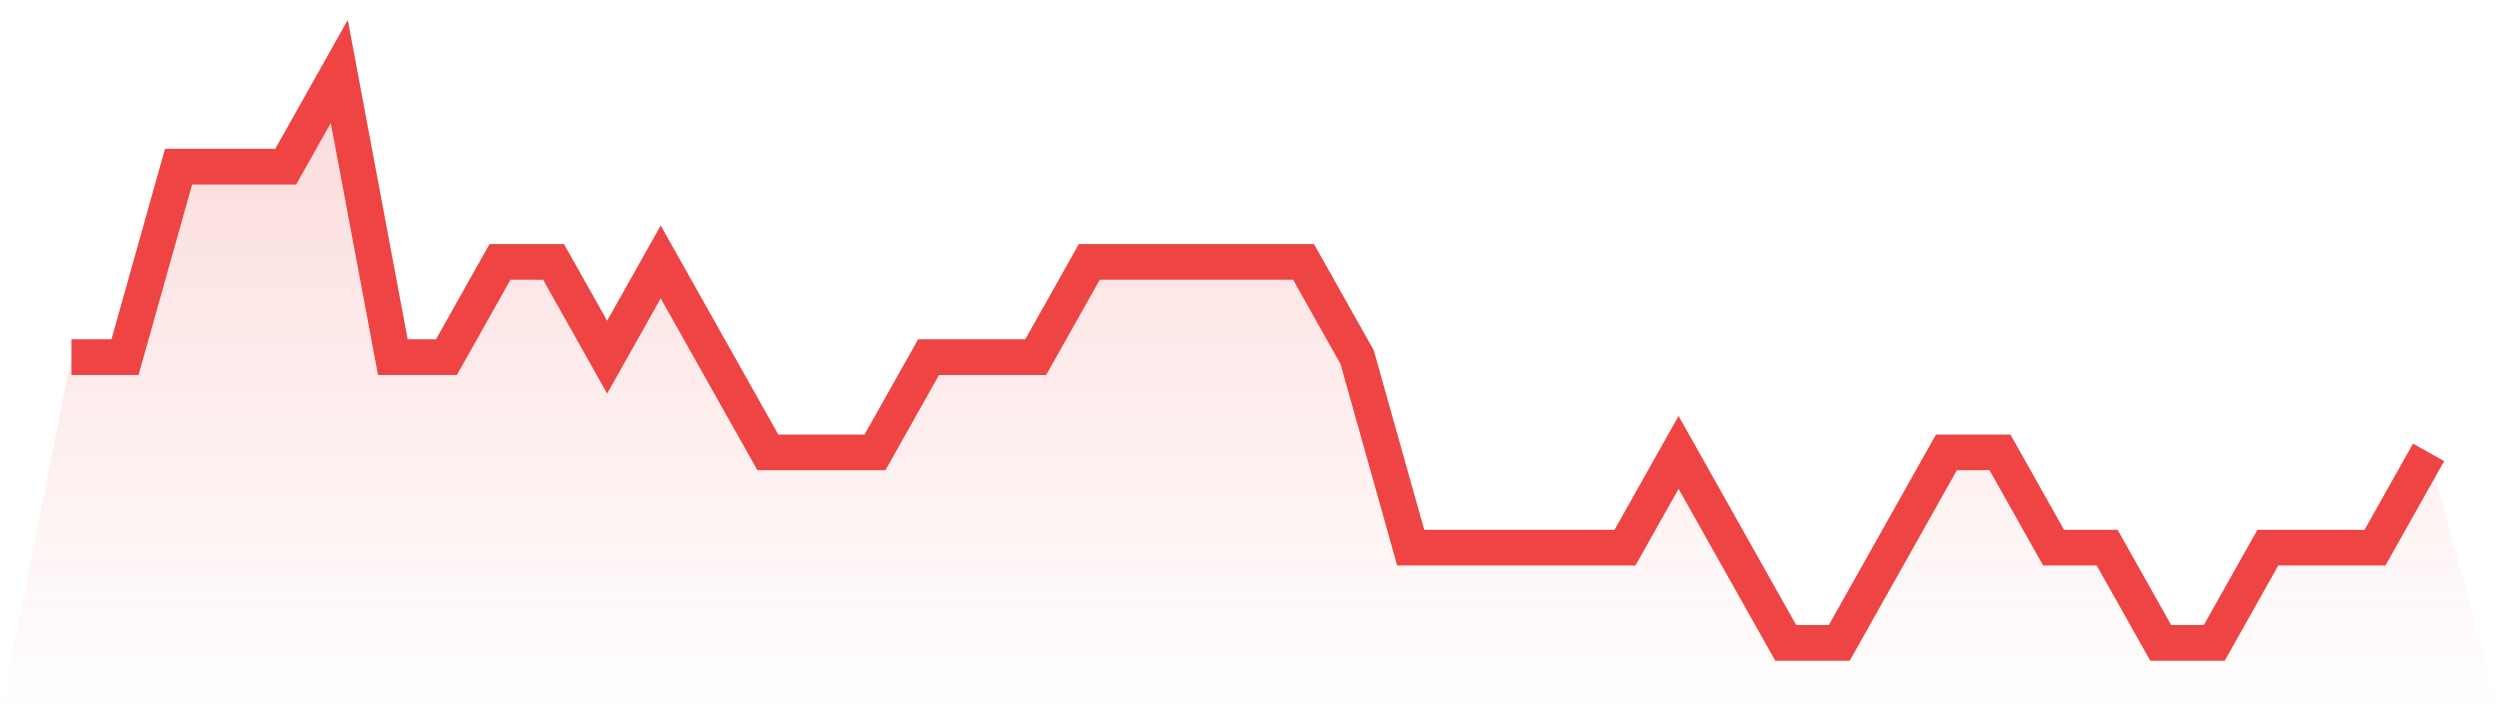
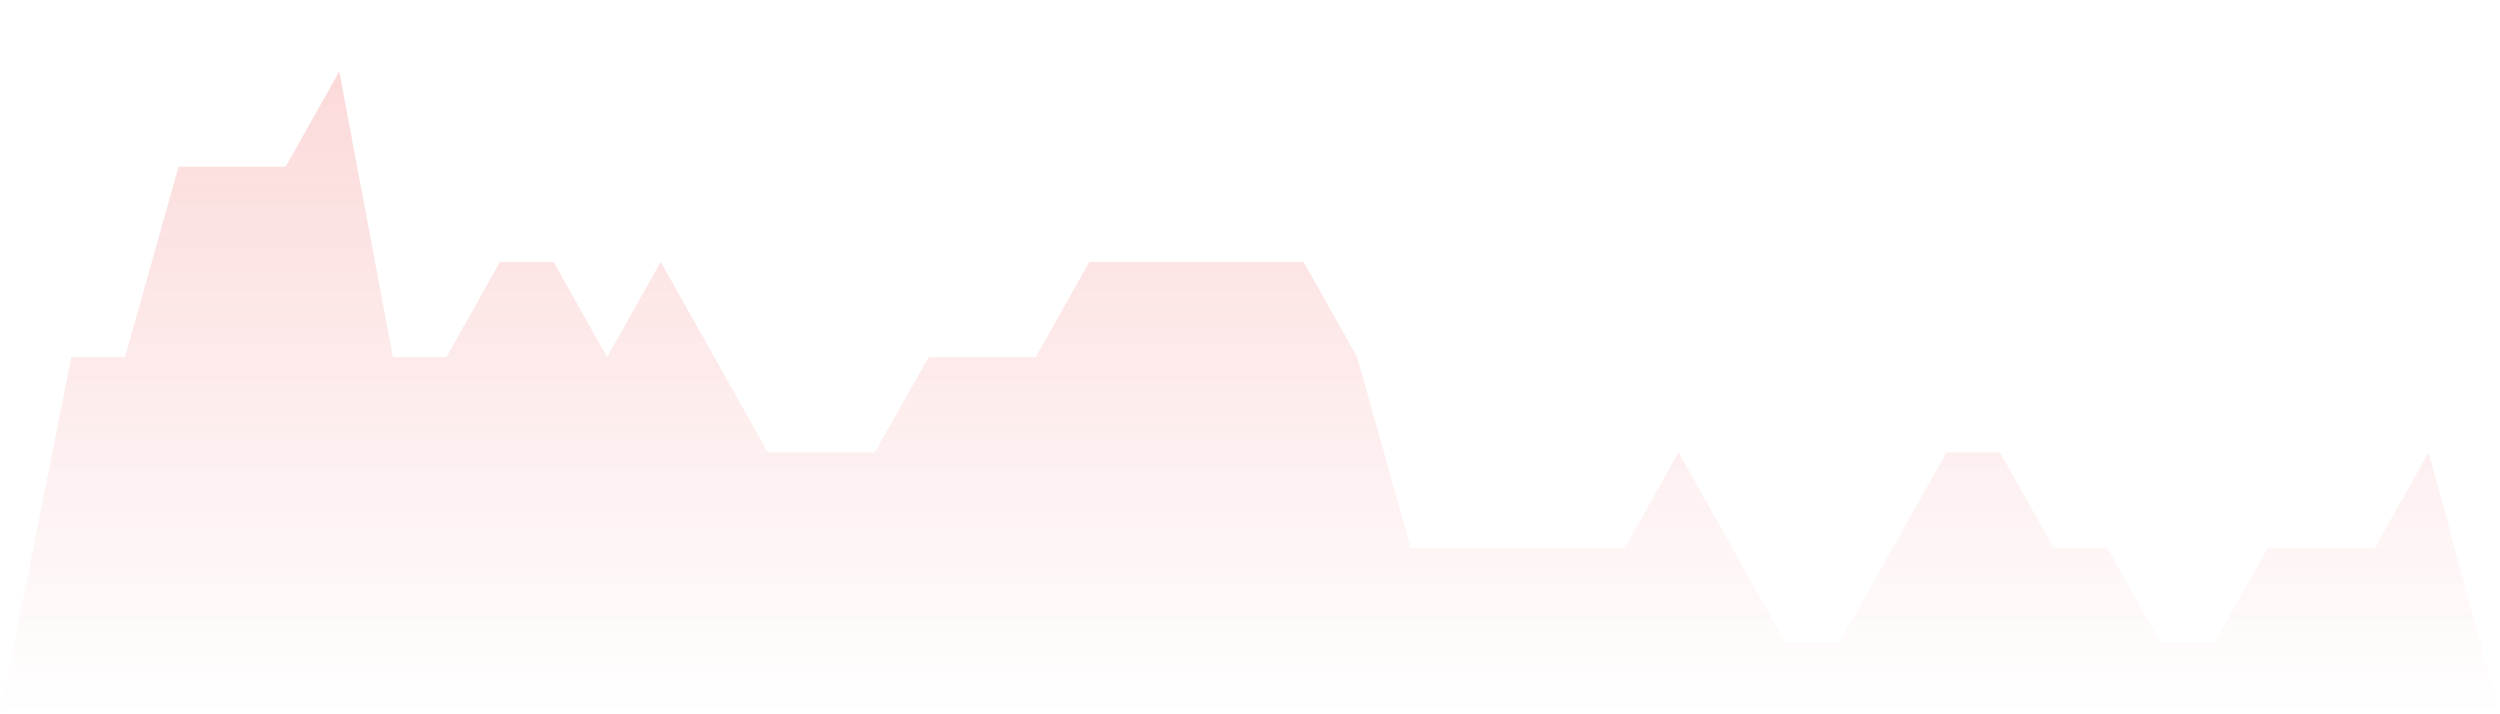
<svg xmlns="http://www.w3.org/2000/svg" viewBox="0 0 140 40">
  <defs>
    <linearGradient id="gradient" x1="0" x2="0" y1="0" y2="1">
      <stop offset="0%" stop-color="#ef4444" stop-opacity="0.2" />
      <stop offset="100%" stop-color="#ef4444" stop-opacity="0" />
    </linearGradient>
  </defs>
  <path d="M4,20 L4,20 L7,20 L10,9.333 L13,9.333 L16,9.333 L19,4 L22,20 L25,20 L28,14.667 L31,14.667 L34,20 L37,14.667 L40,20 L43,25.333 L46,25.333 L49,25.333 L52,20 L55,20 L58,20 L61,14.667 L64,14.667 L67,14.667 L70,14.667 L73,14.667 L76,20 L79,30.667 L82,30.667 L85,30.667 L88,30.667 L91,30.667 L94,25.333 L97,30.667 L100,36 L103,36 L106,30.667 L109,25.333 L112,25.333 L115,30.667 L118,30.667 L121,36 L124,36 L127,30.667 L130,30.667 L133,30.667 L136,25.333 L140,40 L0,40 z" fill="url(#gradient)" />
-   <path d="M4,20 L4,20 L7,20 L10,9.333 L13,9.333 L16,9.333 L19,4 L22,20 L25,20 L28,14.667 L31,14.667 L34,20 L37,14.667 L40,20 L43,25.333 L46,25.333 L49,25.333 L52,20 L55,20 L58,20 L61,14.667 L64,14.667 L67,14.667 L70,14.667 L73,14.667 L76,20 L79,30.667 L82,30.667 L85,30.667 L88,30.667 L91,30.667 L94,25.333 L97,30.667 L100,36 L103,36 L106,30.667 L109,25.333 L112,25.333 L115,30.667 L118,30.667 L121,36 L124,36 L127,30.667 L130,30.667 L133,30.667 L136,25.333" fill="none" stroke="#ef4444" stroke-width="2" />
</svg>